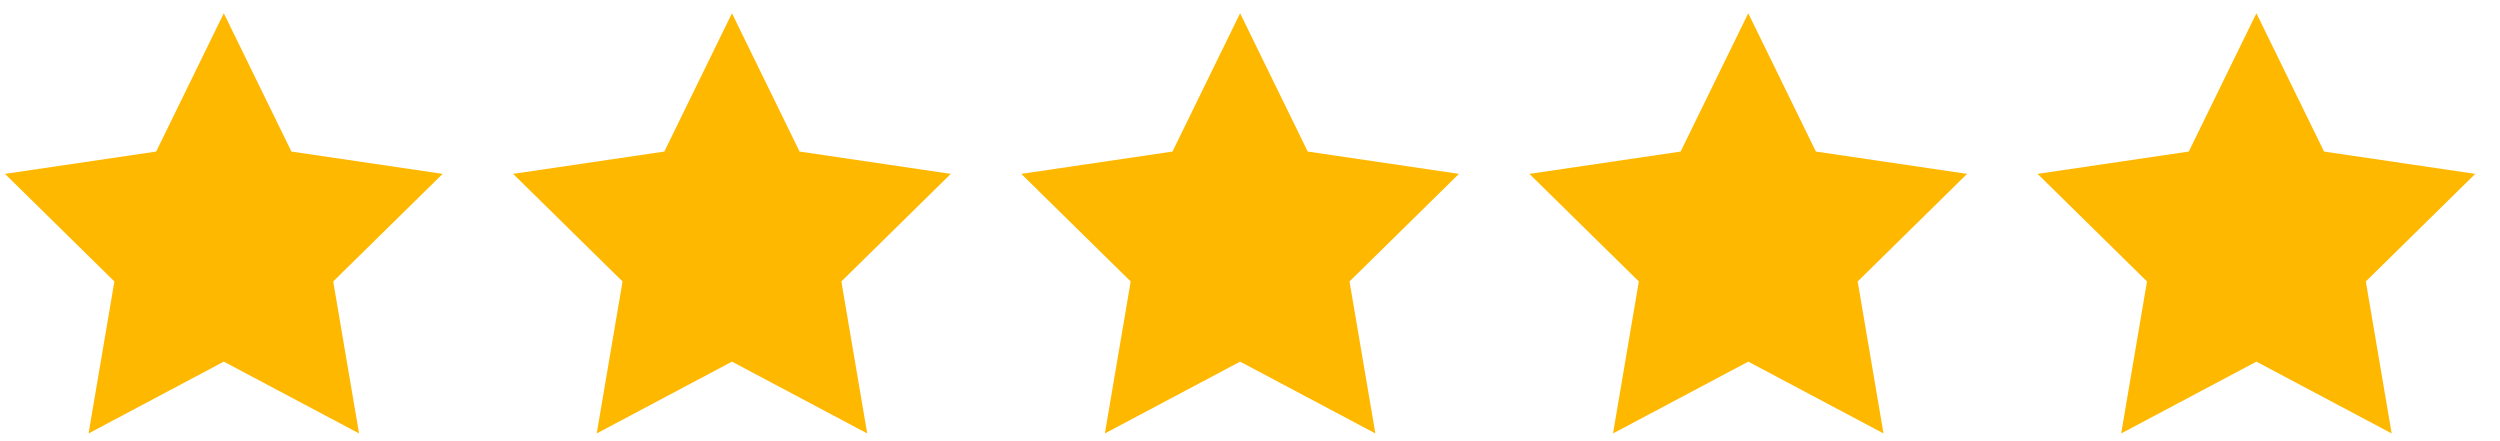
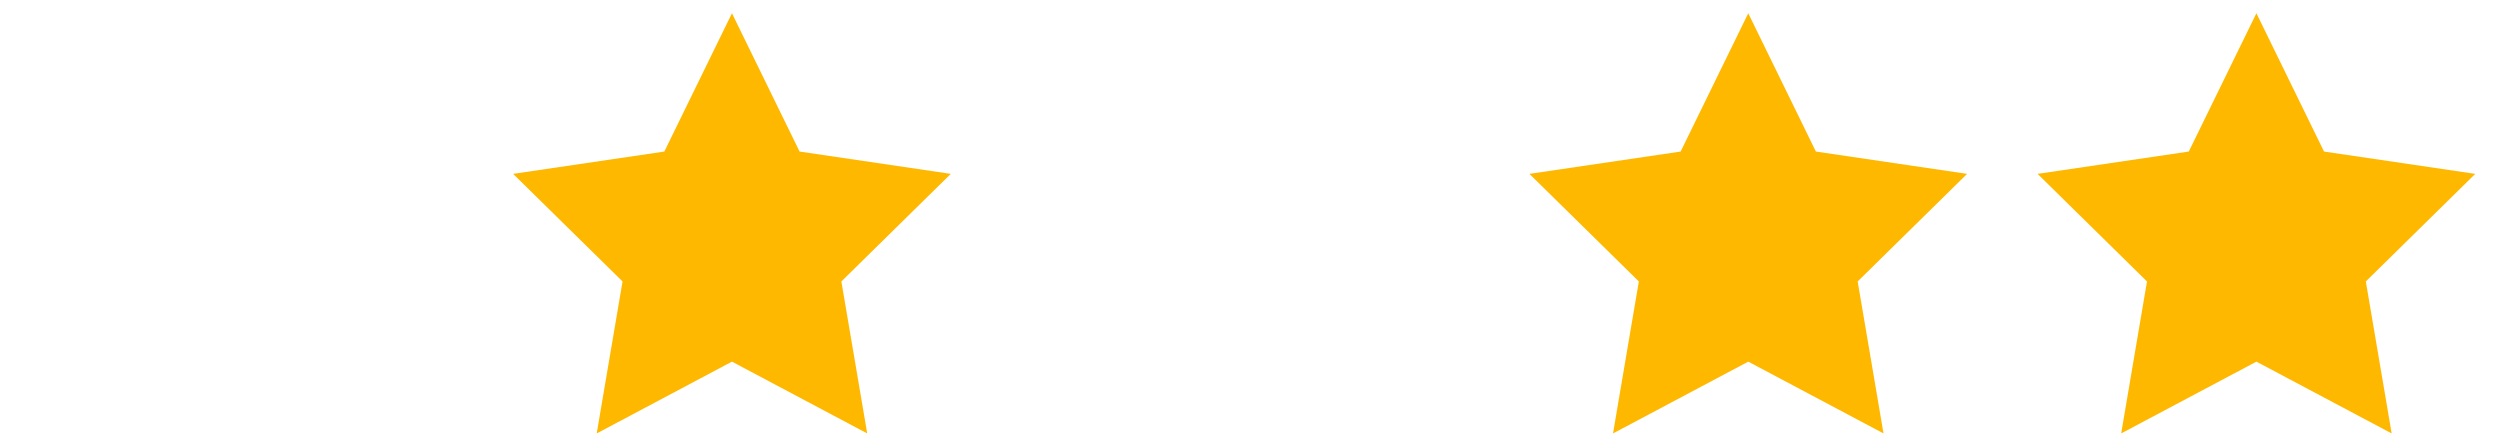
<svg xmlns="http://www.w3.org/2000/svg" width="119" height="21" viewBox="0 0 119 21" fill="none">
  <path d="M34.841 0.631L38.06 7.214L45.258 8.276L40.049 13.397L41.279 20.631L34.841 17.214L28.404 20.631L29.633 13.397L24.424 8.276L31.622 7.214L34.841 0.631Z" fill="#FFB800" />
-   <path d="M59.029 0.631L62.248 7.214L69.446 8.276L64.237 13.397L65.467 20.631L59.029 17.214L52.592 20.631L53.821 13.397L48.612 8.276L55.81 7.214L59.029 0.631Z" fill="#FFB800" />
-   <path d="M10.653 0.631L13.872 7.214L21.07 8.276L15.861 13.397L17.091 20.631L10.653 17.214L4.216 20.631L5.445 13.397L0.236 8.276L7.434 7.214L10.653 0.631Z" fill="#FFB800" />
-   <path d="M83.217 0.631L86.436 7.214L93.634 8.276L88.425 13.397L89.655 20.631L83.217 17.214L76.78 20.631L78.009 13.397L72.8 8.276L79.998 7.214L83.217 0.631Z" fill="#FFB800" />
+   <path d="M83.217 0.631L86.436 7.214L93.634 8.276L88.425 13.397L89.655 20.631L83.217 17.214L76.78 20.631L78.009 13.397L72.8 8.276L79.998 7.214L83.217 0.631" fill="#FFB800" />
  <path d="M107.405 0.631L110.624 7.214L117.822 8.276L112.613 13.397L113.843 20.631L107.405 17.214L100.968 20.631L102.197 13.397L96.989 8.276L104.186 7.214L107.405 0.631Z" fill="#FFB800" />
</svg>